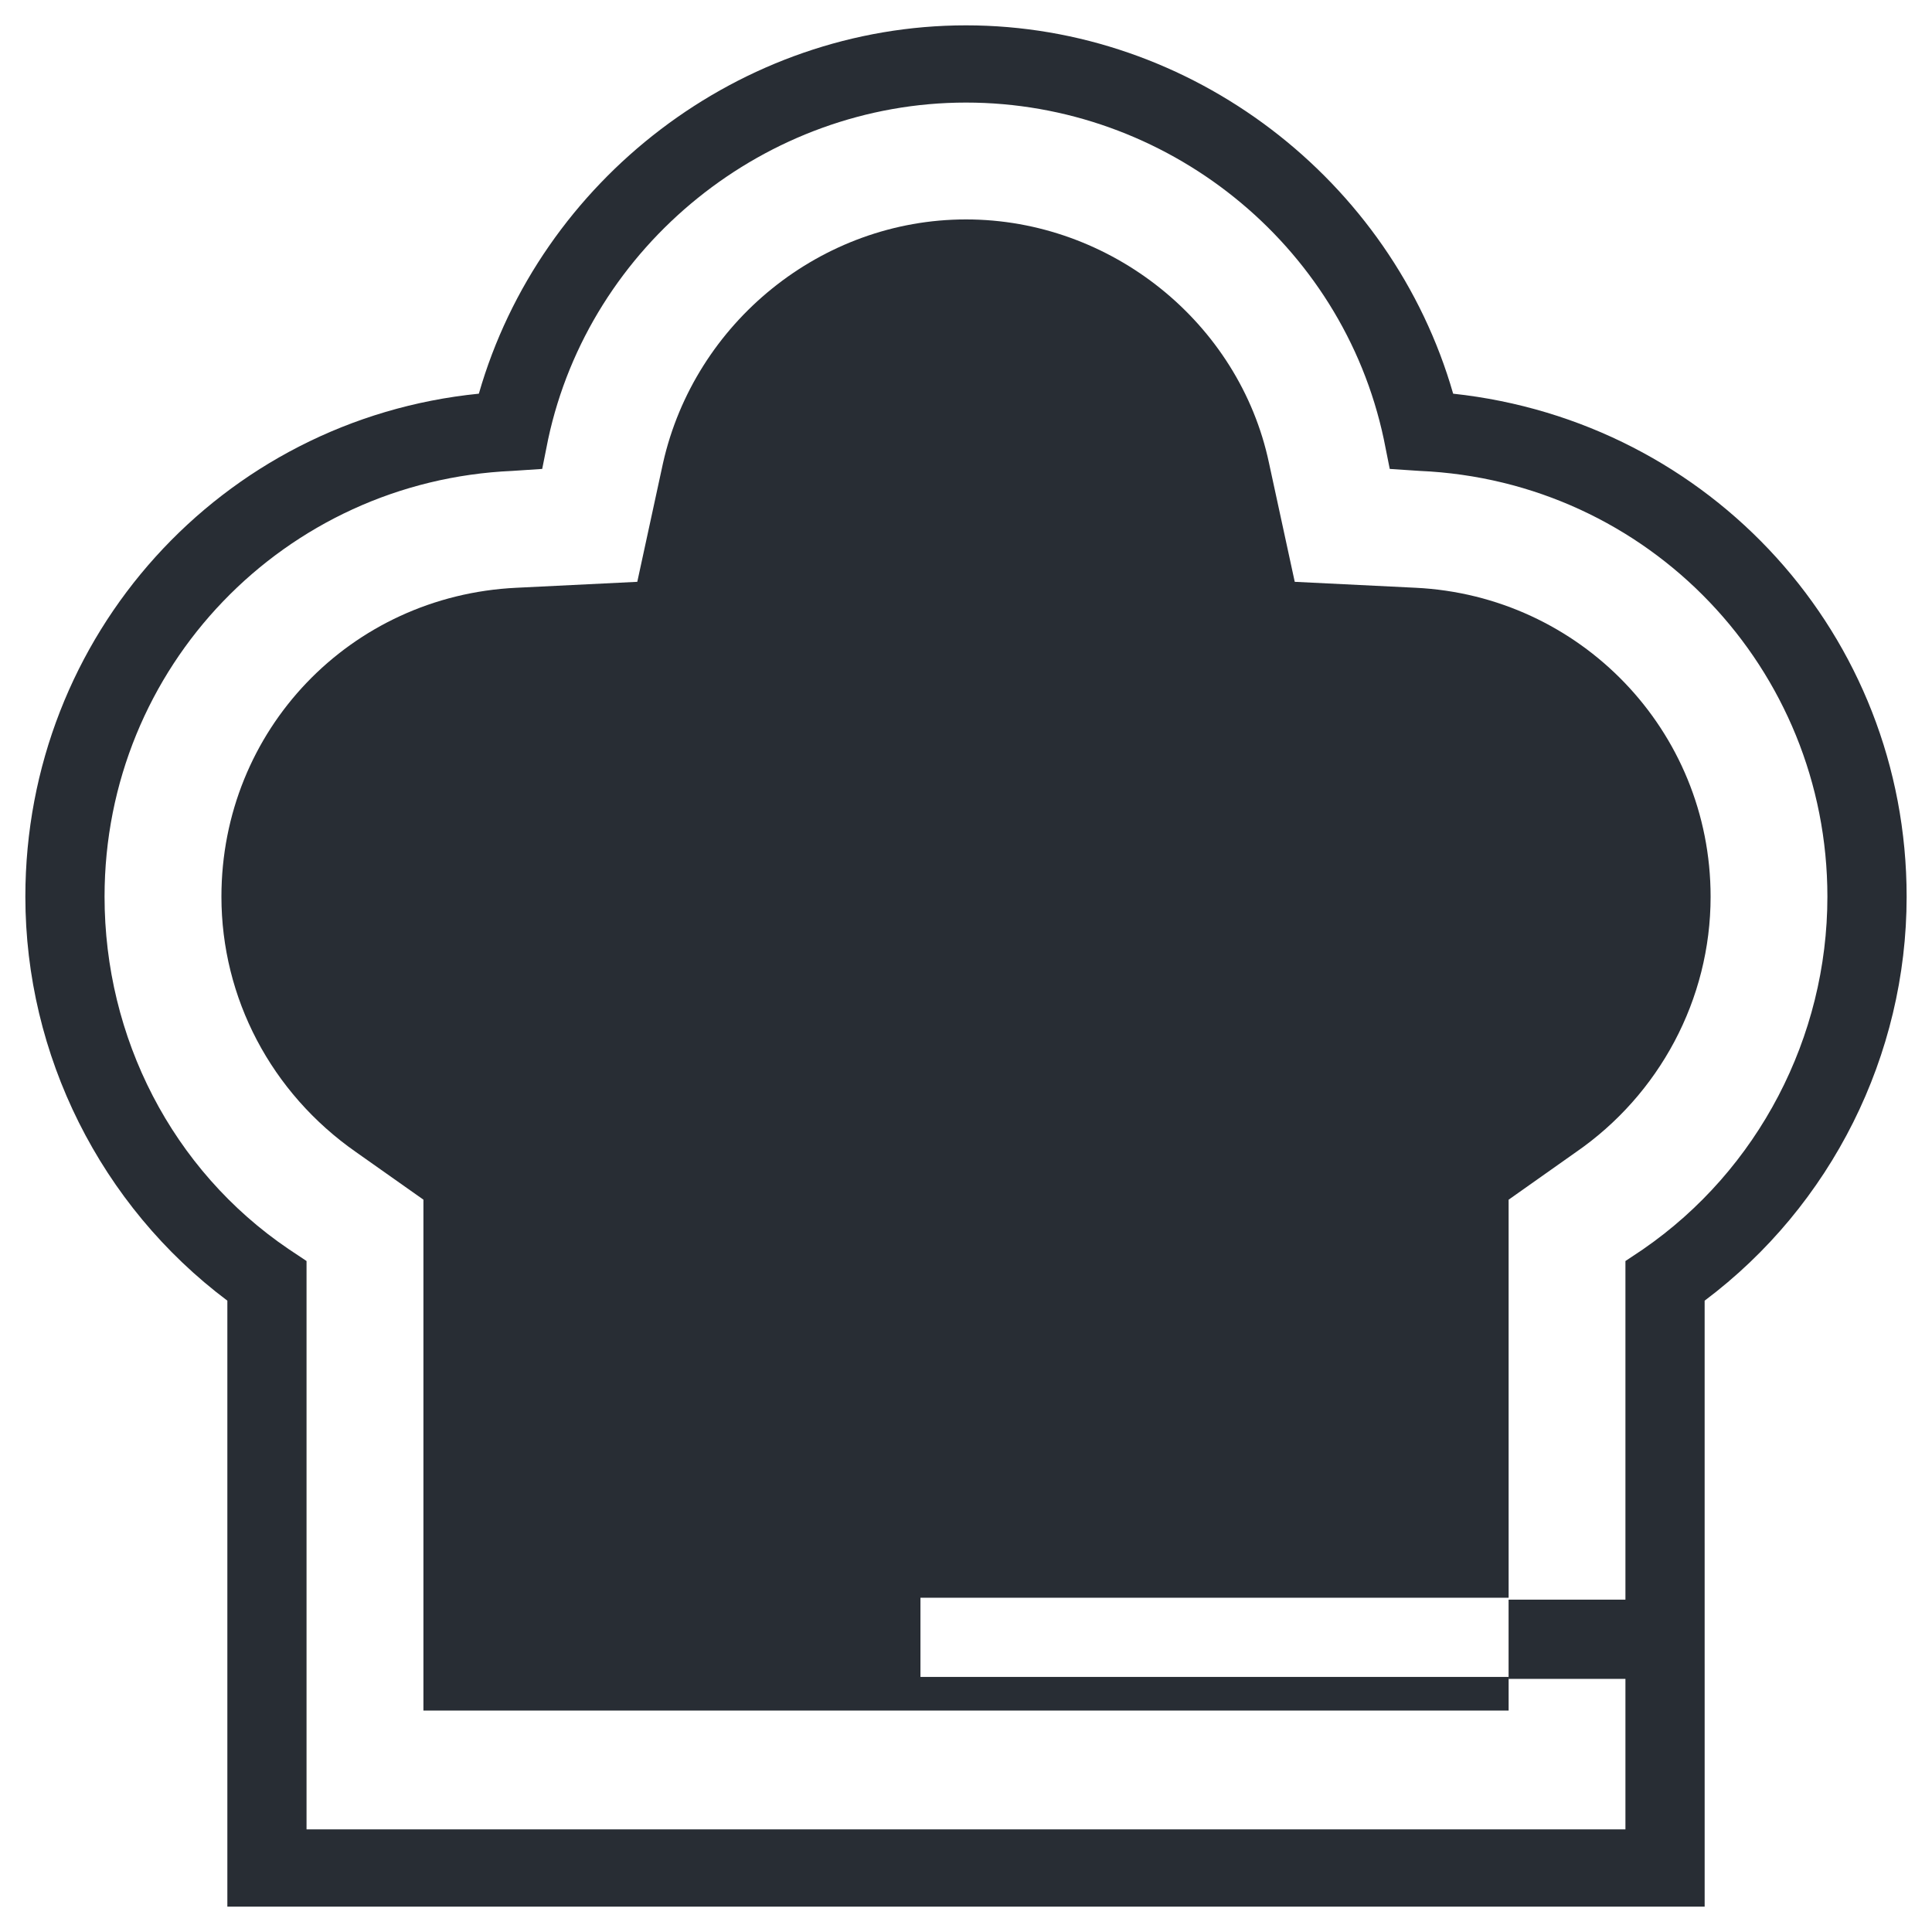
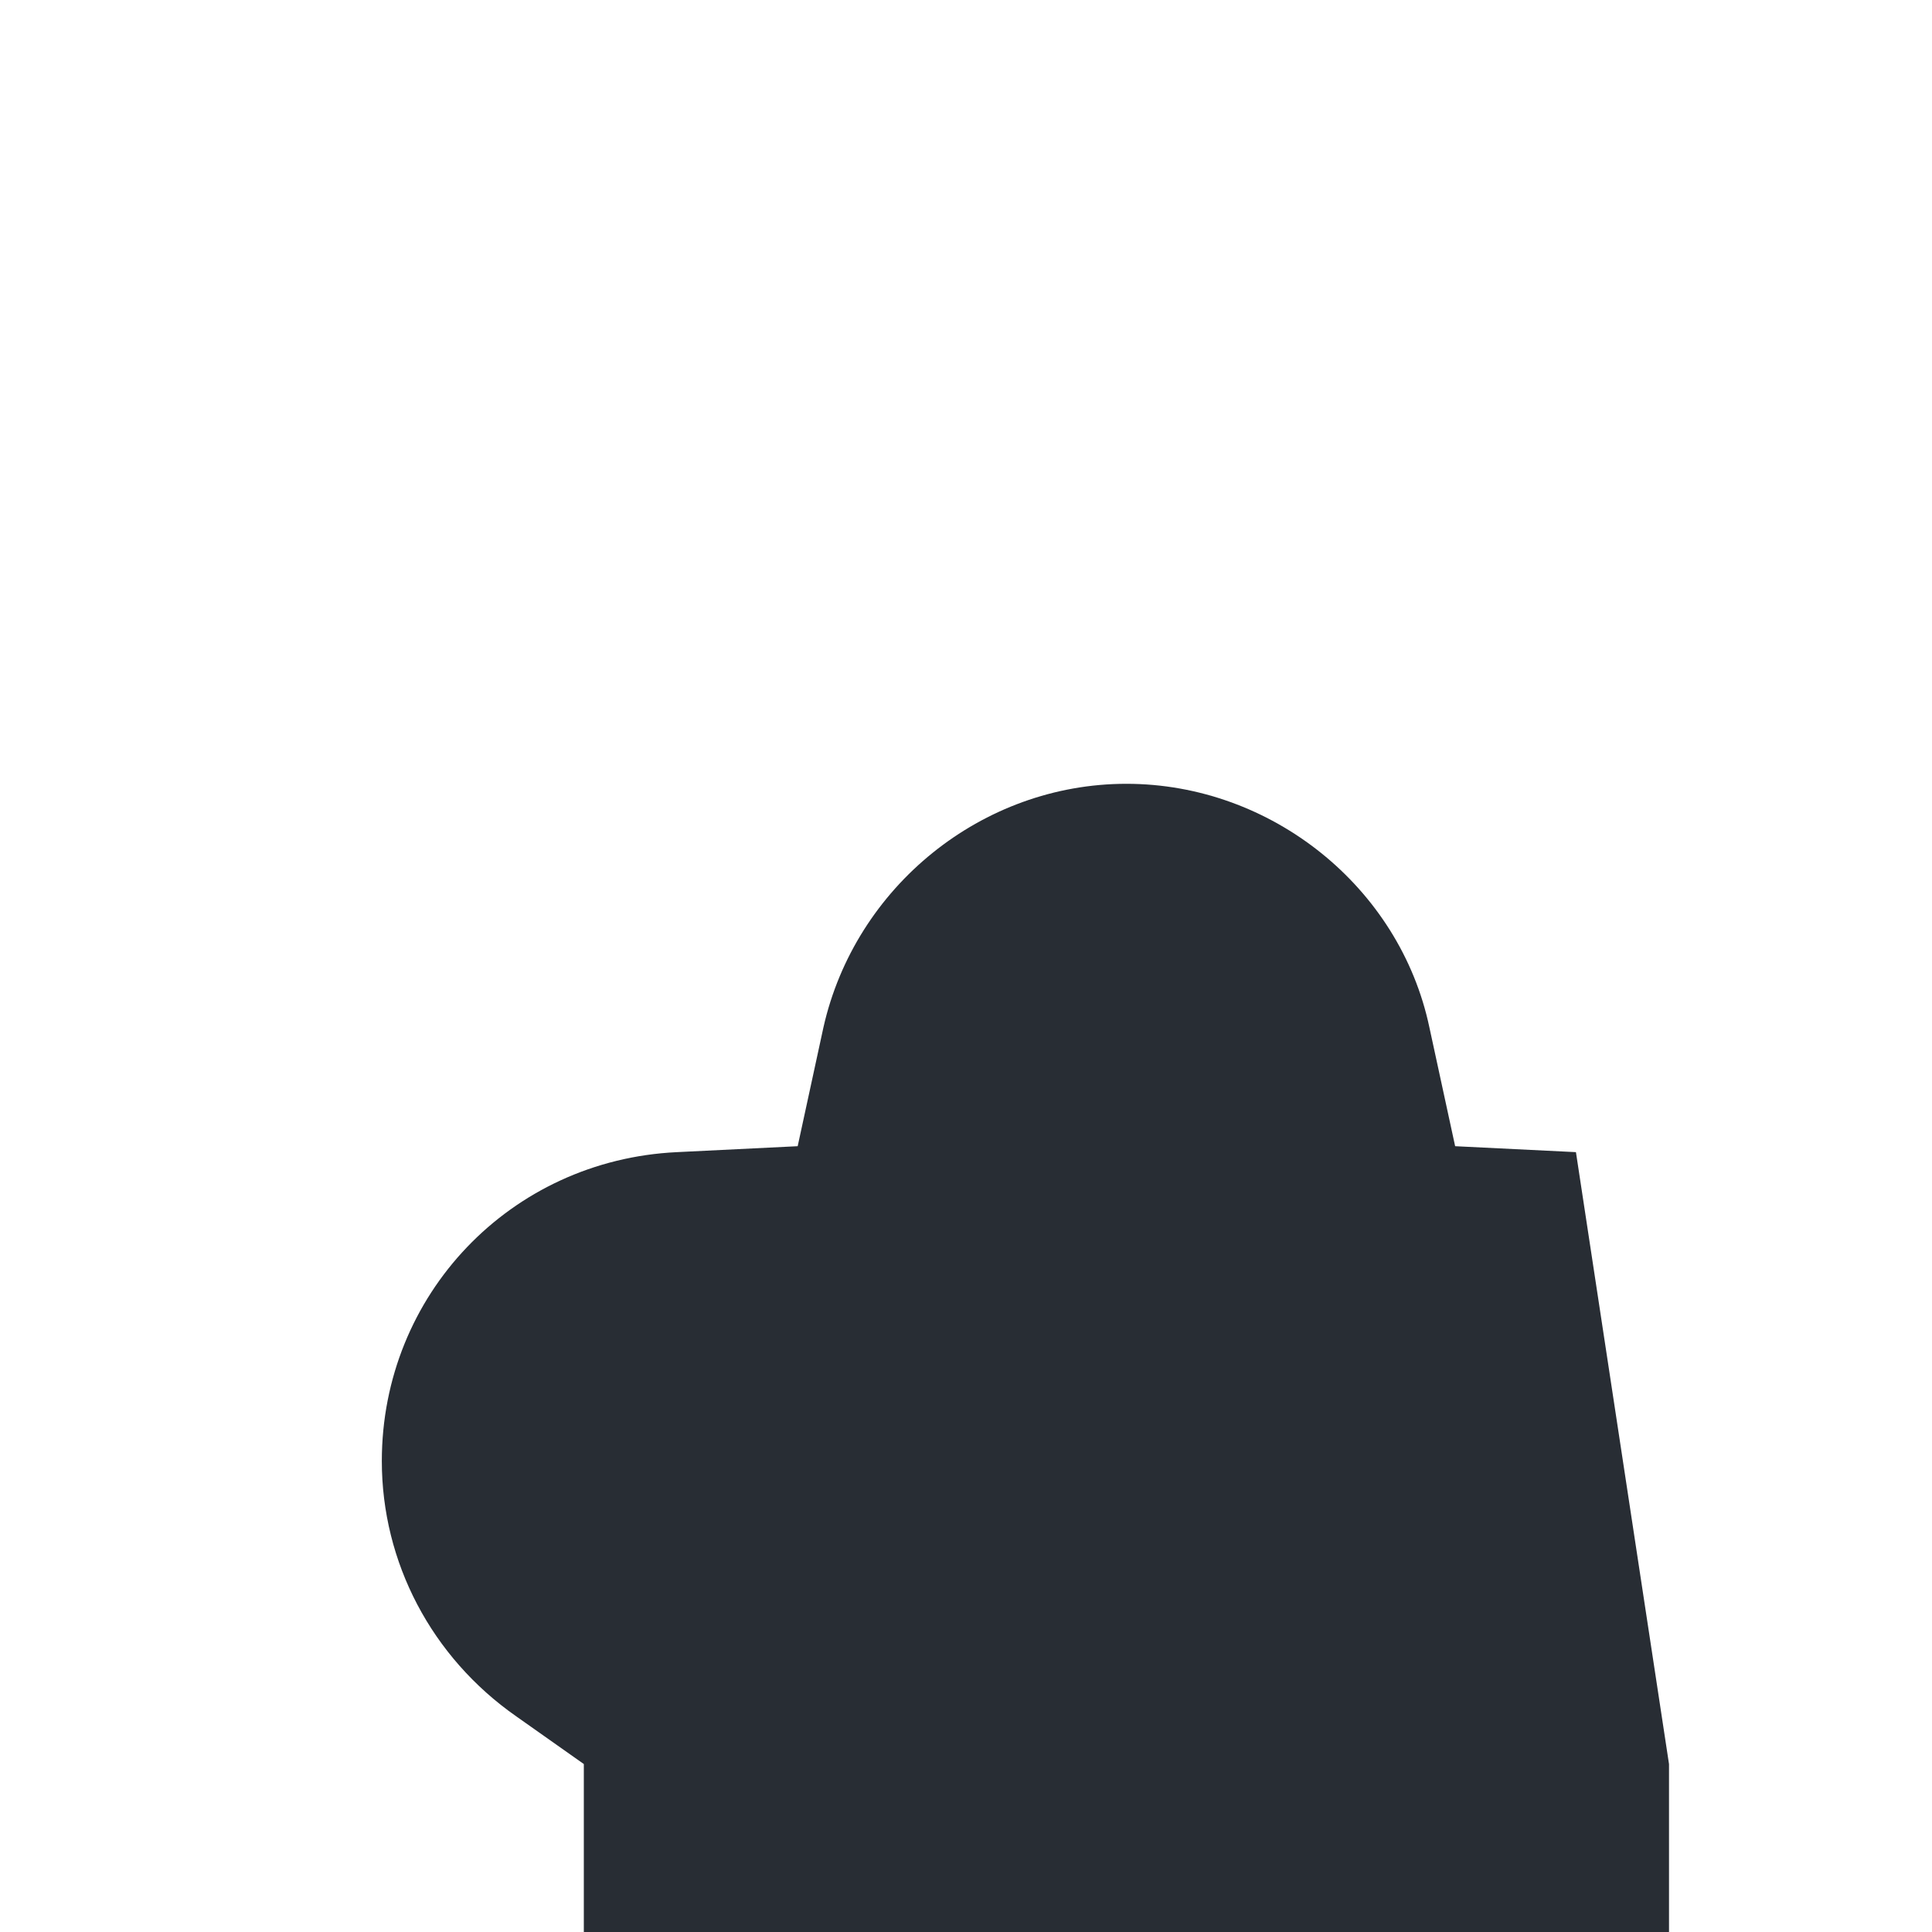
<svg xmlns="http://www.w3.org/2000/svg" width="800px" height="800px" version="1.1" viewBox="144 144 512 512">
  <g fill="#282d34">
-     <path d="m529.1 248.33c-16.27-56.68-69.277-97.613-129.1-97.613-59.828 0-112.83 40.934-129.1 97.613-68.223 6.824-120.18 64.027-120.18 133.3 0 41.984 19.941 81.867 53.531 107.06v160.59h391.5l-0.004-160.59c33.586-25.191 53.531-65.074 53.531-107.06-0.004-69.277-51.957-125.95-120.18-133.3zm50.379 226.71-4.723 3.148v89.738h-30.965v20.992h30.965v39.887h-349.52v-150.62l-4.723-3.148c-30.965-20.992-48.805-56.152-48.805-93.414 0-60.879 47.758-110.21 108.11-112.83l7.871-0.523 1.574-7.871c11.02-51.43 57.727-89.215 110.73-89.215 53.004 0 99.711 37.262 110.73 89.215l1.574 7.871 7.871 0.523c60.879 2.625 108.11 52.48 108.11 112.83 0 37.258-18.371 72.422-48.809 93.414z" />
-     <path d="m561.64 449.33c22.043-15.219 35.688-40.41 35.688-67.699 0-44.082-34.637-79.77-78.195-81.867l-32.012-1.574-6.824-31.488c-7.871-37.262-41.984-64.551-80.293-64.551s-71.898 27.289-80.293 64.551l-6.824 31.488-32.012 1.574c-44.082 2.098-78.195 37.785-78.195 81.867 0 26.766 13.121 51.957 35.688 67.699l17.844 12.594v135.4h287.59v-8.922l-155.87 0.004v-20.992h155.87l-0.004-105.48z" />
+     <path d="m561.64 449.33l-32.012-1.574-6.824-31.488c-7.871-37.262-41.984-64.551-80.293-64.551s-71.898 27.289-80.293 64.551l-6.824 31.488-32.012 1.574c-44.082 2.098-78.195 37.785-78.195 81.867 0 26.766 13.121 51.957 35.688 67.699l17.844 12.594v135.4h287.59v-8.922l-155.87 0.004v-20.992h155.87l-0.004-105.48z" />
  </g>
</svg>